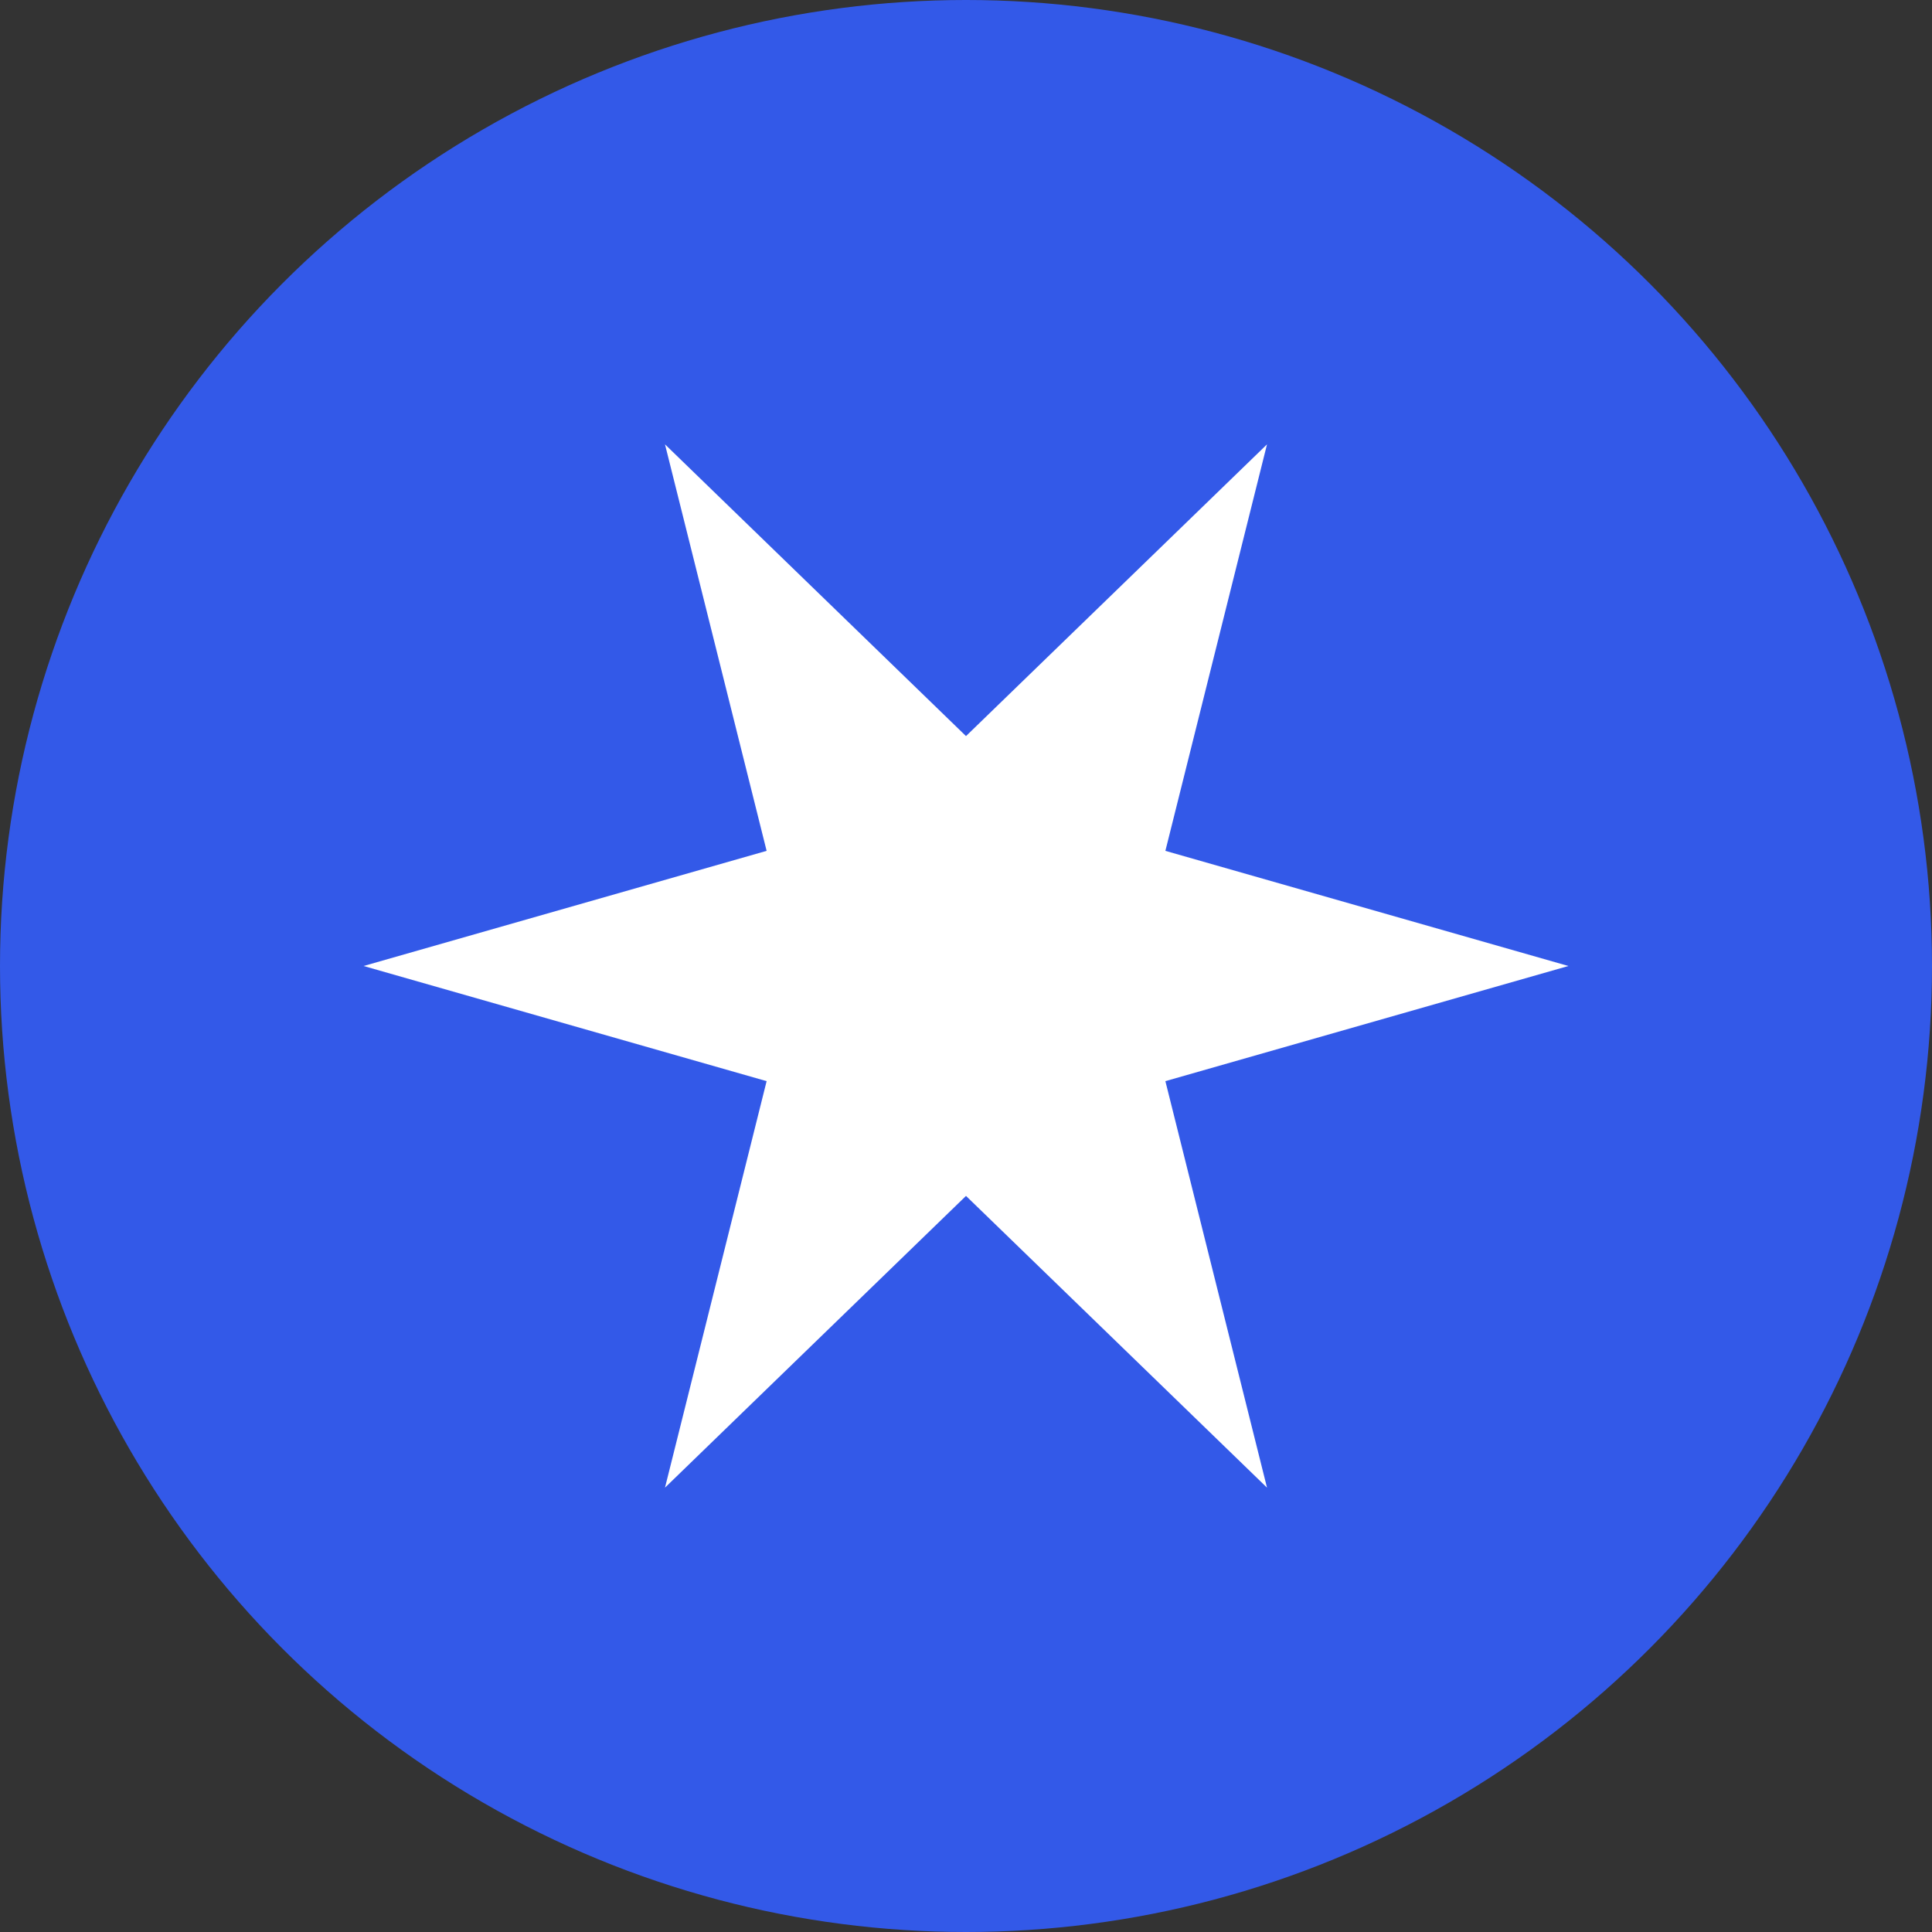
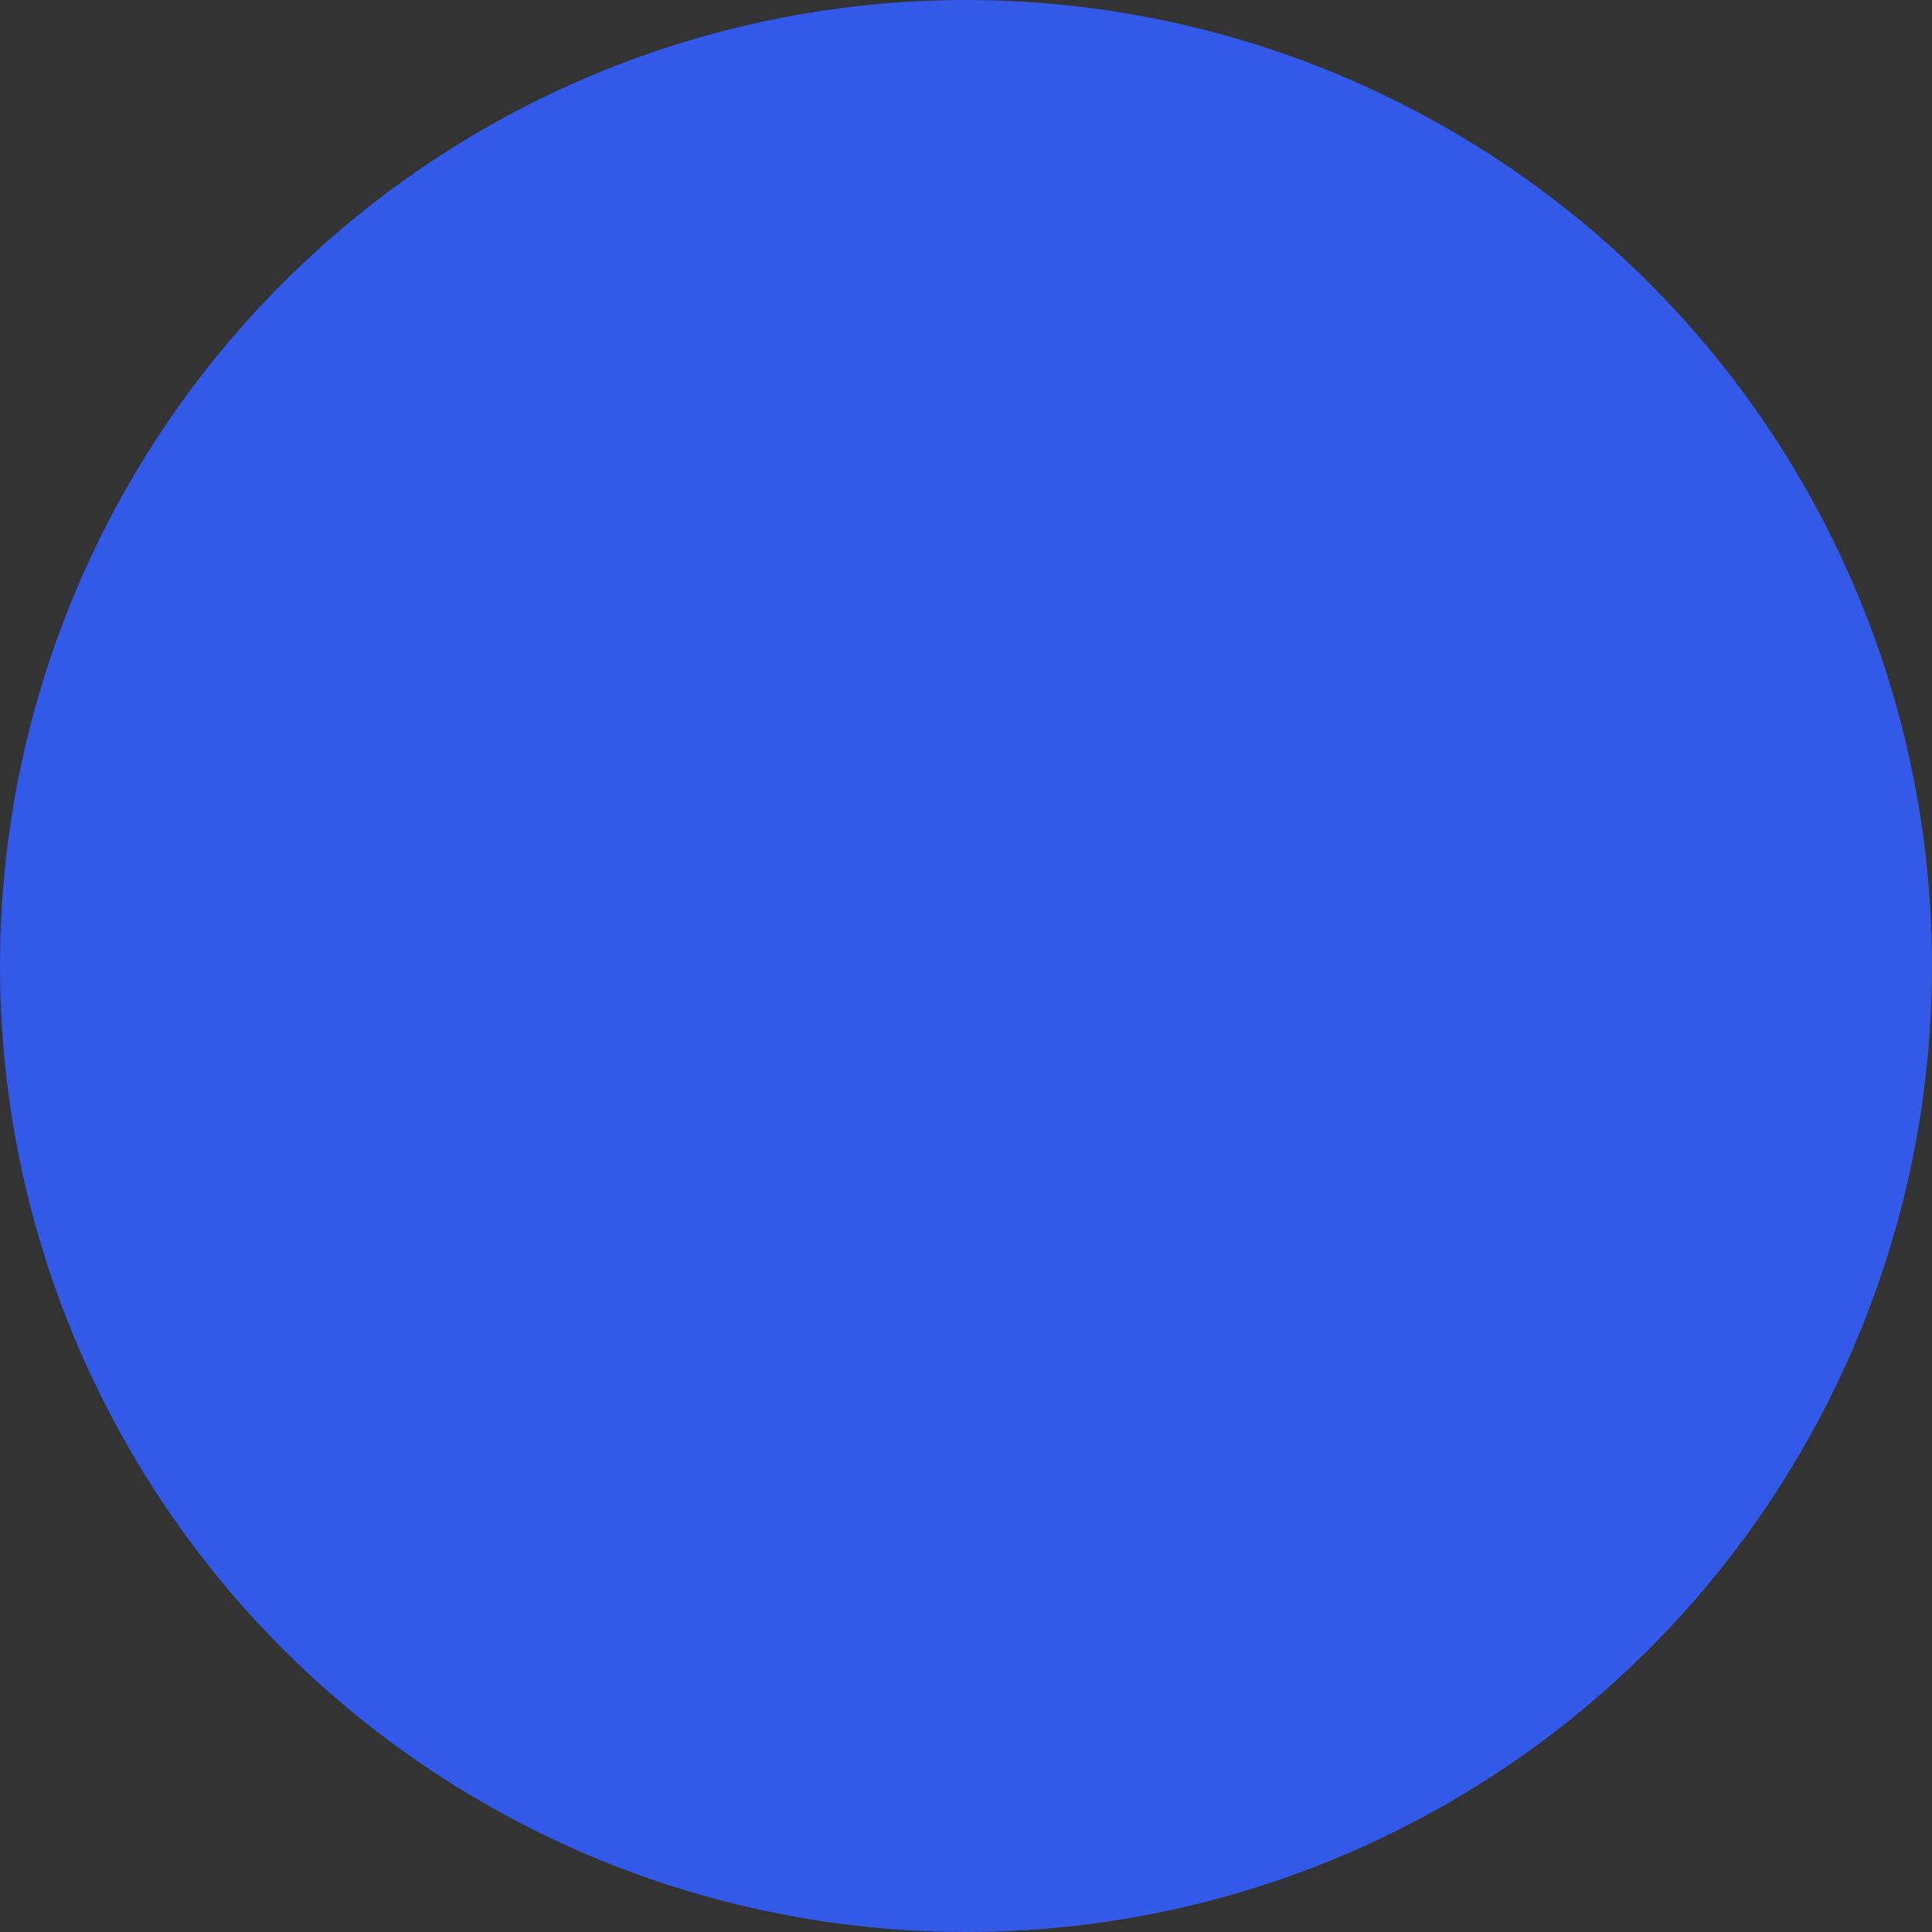
<svg xmlns="http://www.w3.org/2000/svg" id="Layer_1" viewBox="0 0 500 500">
  <rect x="0" y="0" width="500" height="500" fill="#333333" stroke="none" />
  <defs>
    <style>.cls-1{fill:#3359e8;}.cls-2{fill:#fff;}</style>
  </defs>
  <circle class="cls-1" cx="250" cy="250" r="250" />
-   <polygon class="cls-2" points="250 309.5 172.1 385 198.4 279.8 94.1 250 198.4 220.2 172.1 115 250 190.5 327.9 115 301.6 220.2 405.9 250 301.6 279.8 327.9 385 250 309.5" />
</svg>